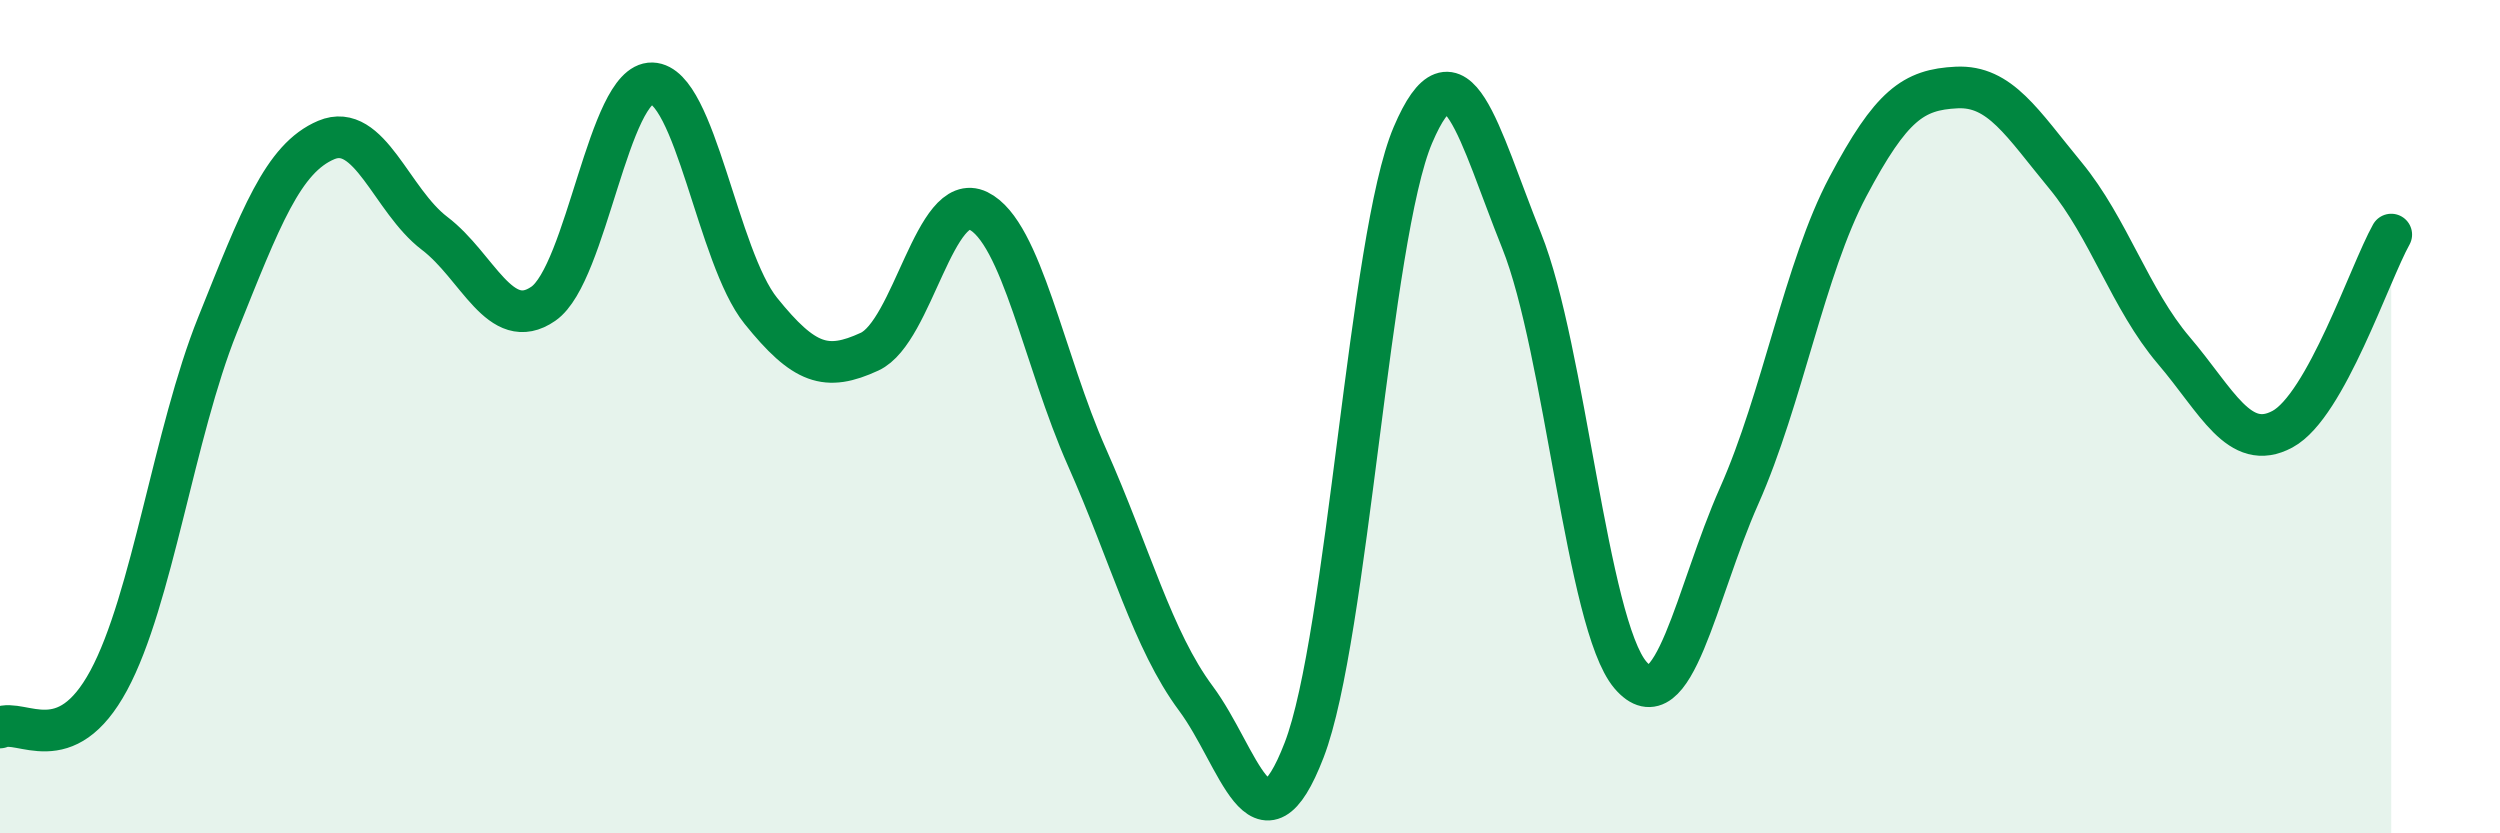
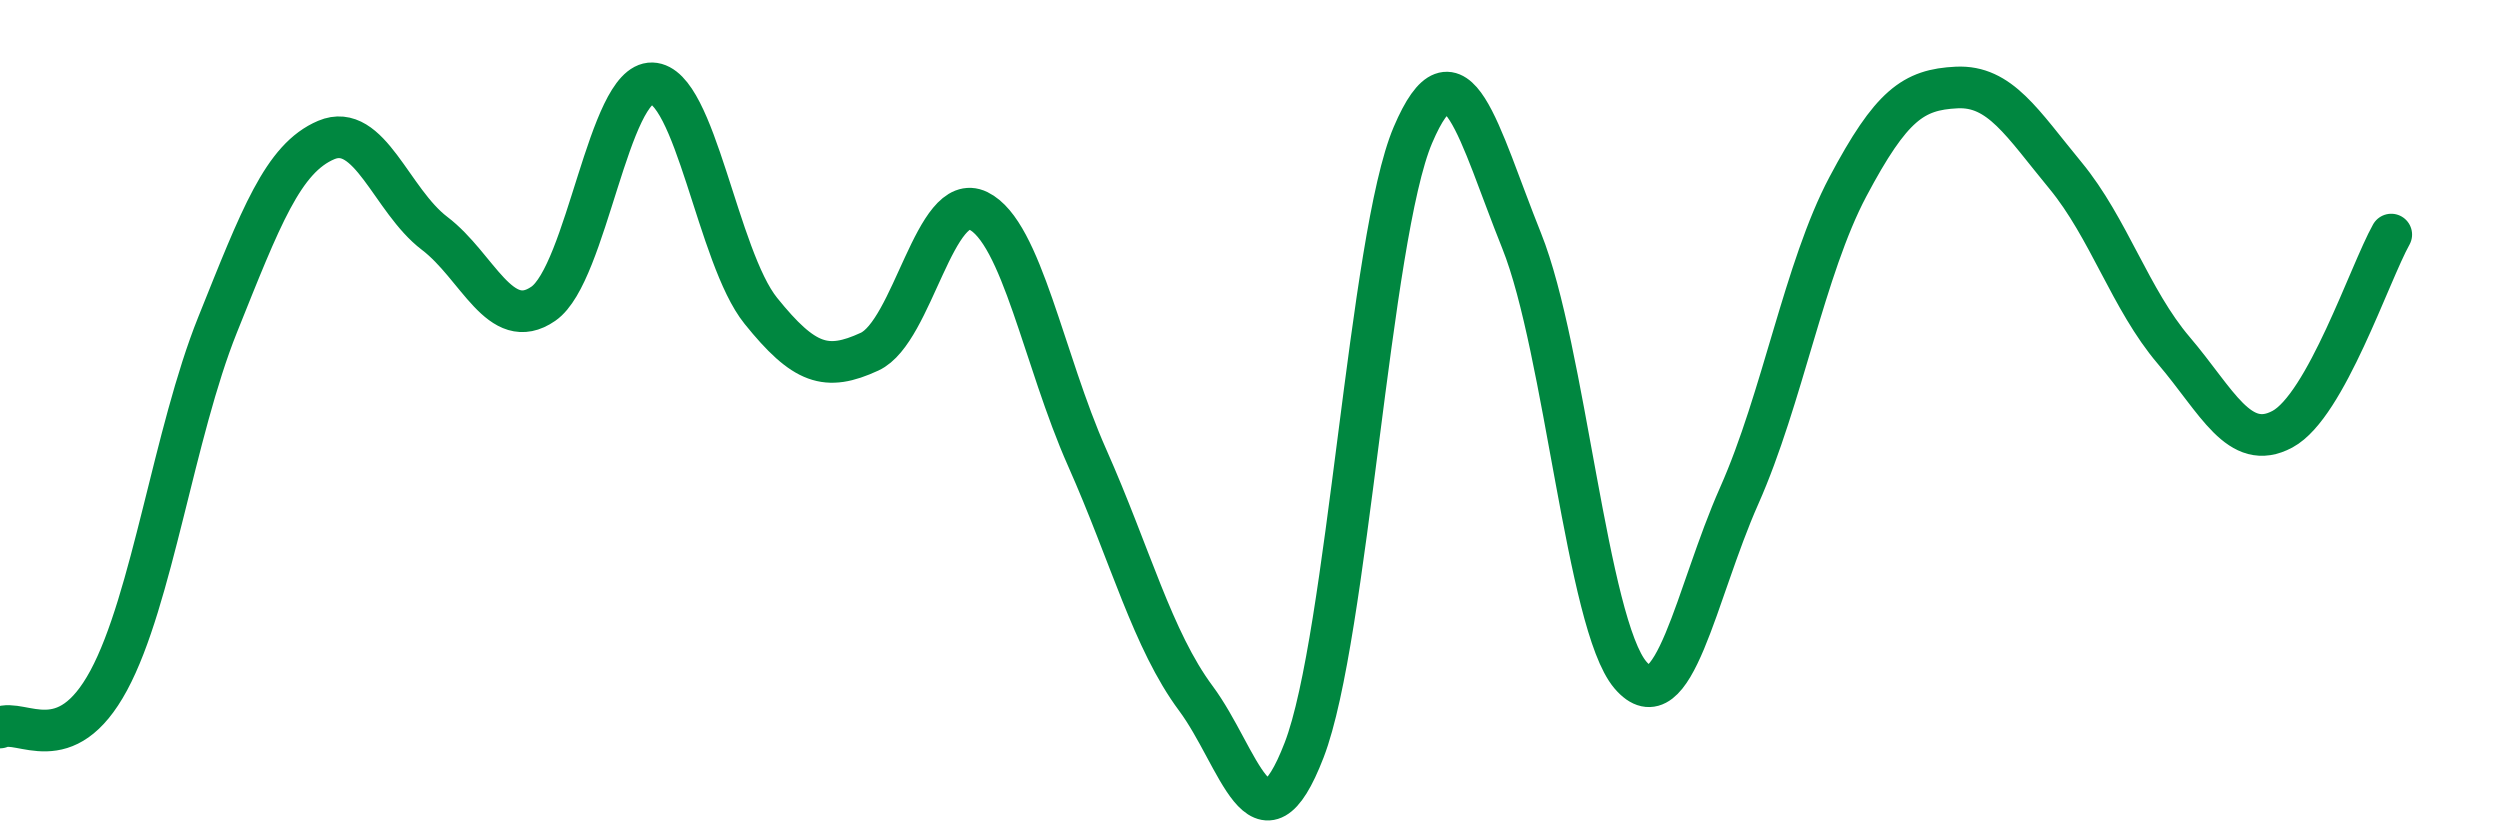
<svg xmlns="http://www.w3.org/2000/svg" width="60" height="20" viewBox="0 0 60 20">
-   <path d="M 0,17.46 C 0.52,17.23 1.57,18.26 2.61,16.33 C 3.65,14.4 4.18,10.39 5.22,7.8 C 6.26,5.21 6.79,3.8 7.83,3.36 C 8.87,2.92 9.39,4.81 10.43,5.6 C 11.47,6.39 12,8.01 13.04,7.29 C 14.08,6.57 14.61,1.97 15.65,2 C 16.69,2.03 17.22,6.17 18.26,7.46 C 19.3,8.75 19.83,8.92 20.87,8.44 C 21.91,7.96 22.44,4.55 23.48,5.06 C 24.52,5.57 25.05,8.64 26.09,10.98 C 27.13,13.32 27.66,15.36 28.7,16.76 C 29.74,18.16 30.26,20.7 31.3,18 C 32.34,15.3 32.87,5.68 33.91,3.24 C 34.95,0.8 35.48,3.19 36.52,5.78 C 37.56,8.37 38.09,14.98 39.13,16.2 C 40.17,17.42 40.7,14.24 41.74,11.9 C 42.78,9.56 43.31,6.44 44.35,4.48 C 45.39,2.52 45.92,2.15 46.96,2.1 C 48,2.05 48.53,2.95 49.57,4.21 C 50.61,5.47 51.13,7.19 52.17,8.41 C 53.21,9.63 53.74,10.86 54.78,10.3 C 55.82,9.74 56.87,6.56 57.39,5.63L57.39 20L0 20Z" fill="#008740" opacity="0.1" stroke-linecap="round" stroke-linejoin="round" />
  <path d="M 0,17.46 C 0.52,17.23 1.57,18.26 2.61,16.33 C 3.65,14.4 4.18,10.39 5.22,7.8 C 6.26,5.21 6.79,3.8 7.83,3.36 C 8.87,2.92 9.39,4.81 10.43,5.6 C 11.47,6.39 12,8.01 13.04,7.29 C 14.08,6.57 14.61,1.97 15.65,2 C 16.69,2.03 17.22,6.17 18.26,7.46 C 19.3,8.75 19.83,8.92 20.87,8.44 C 21.91,7.96 22.44,4.55 23.48,5.06 C 24.52,5.57 25.05,8.64 26.09,10.98 C 27.13,13.32 27.66,15.36 28.7,16.76 C 29.74,18.16 30.26,20.7 31.3,18 C 32.34,15.3 32.87,5.68 33.91,3.24 C 34.95,0.8 35.48,3.19 36.52,5.78 C 37.56,8.37 38.09,14.98 39.13,16.2 C 40.17,17.42 40.7,14.24 41.74,11.9 C 42.78,9.56 43.31,6.44 44.35,4.48 C 45.39,2.52 45.92,2.15 46.96,2.1 C 48,2.05 48.53,2.95 49.57,4.21 C 50.61,5.47 51.13,7.19 52.17,8.41 C 53.21,9.63 53.74,10.86 54.78,10.3 C 55.82,9.74 56.87,6.56 57.39,5.63" stroke="#008740" stroke-width="1" fill="none" stroke-linecap="round" stroke-linejoin="round" />
</svg>